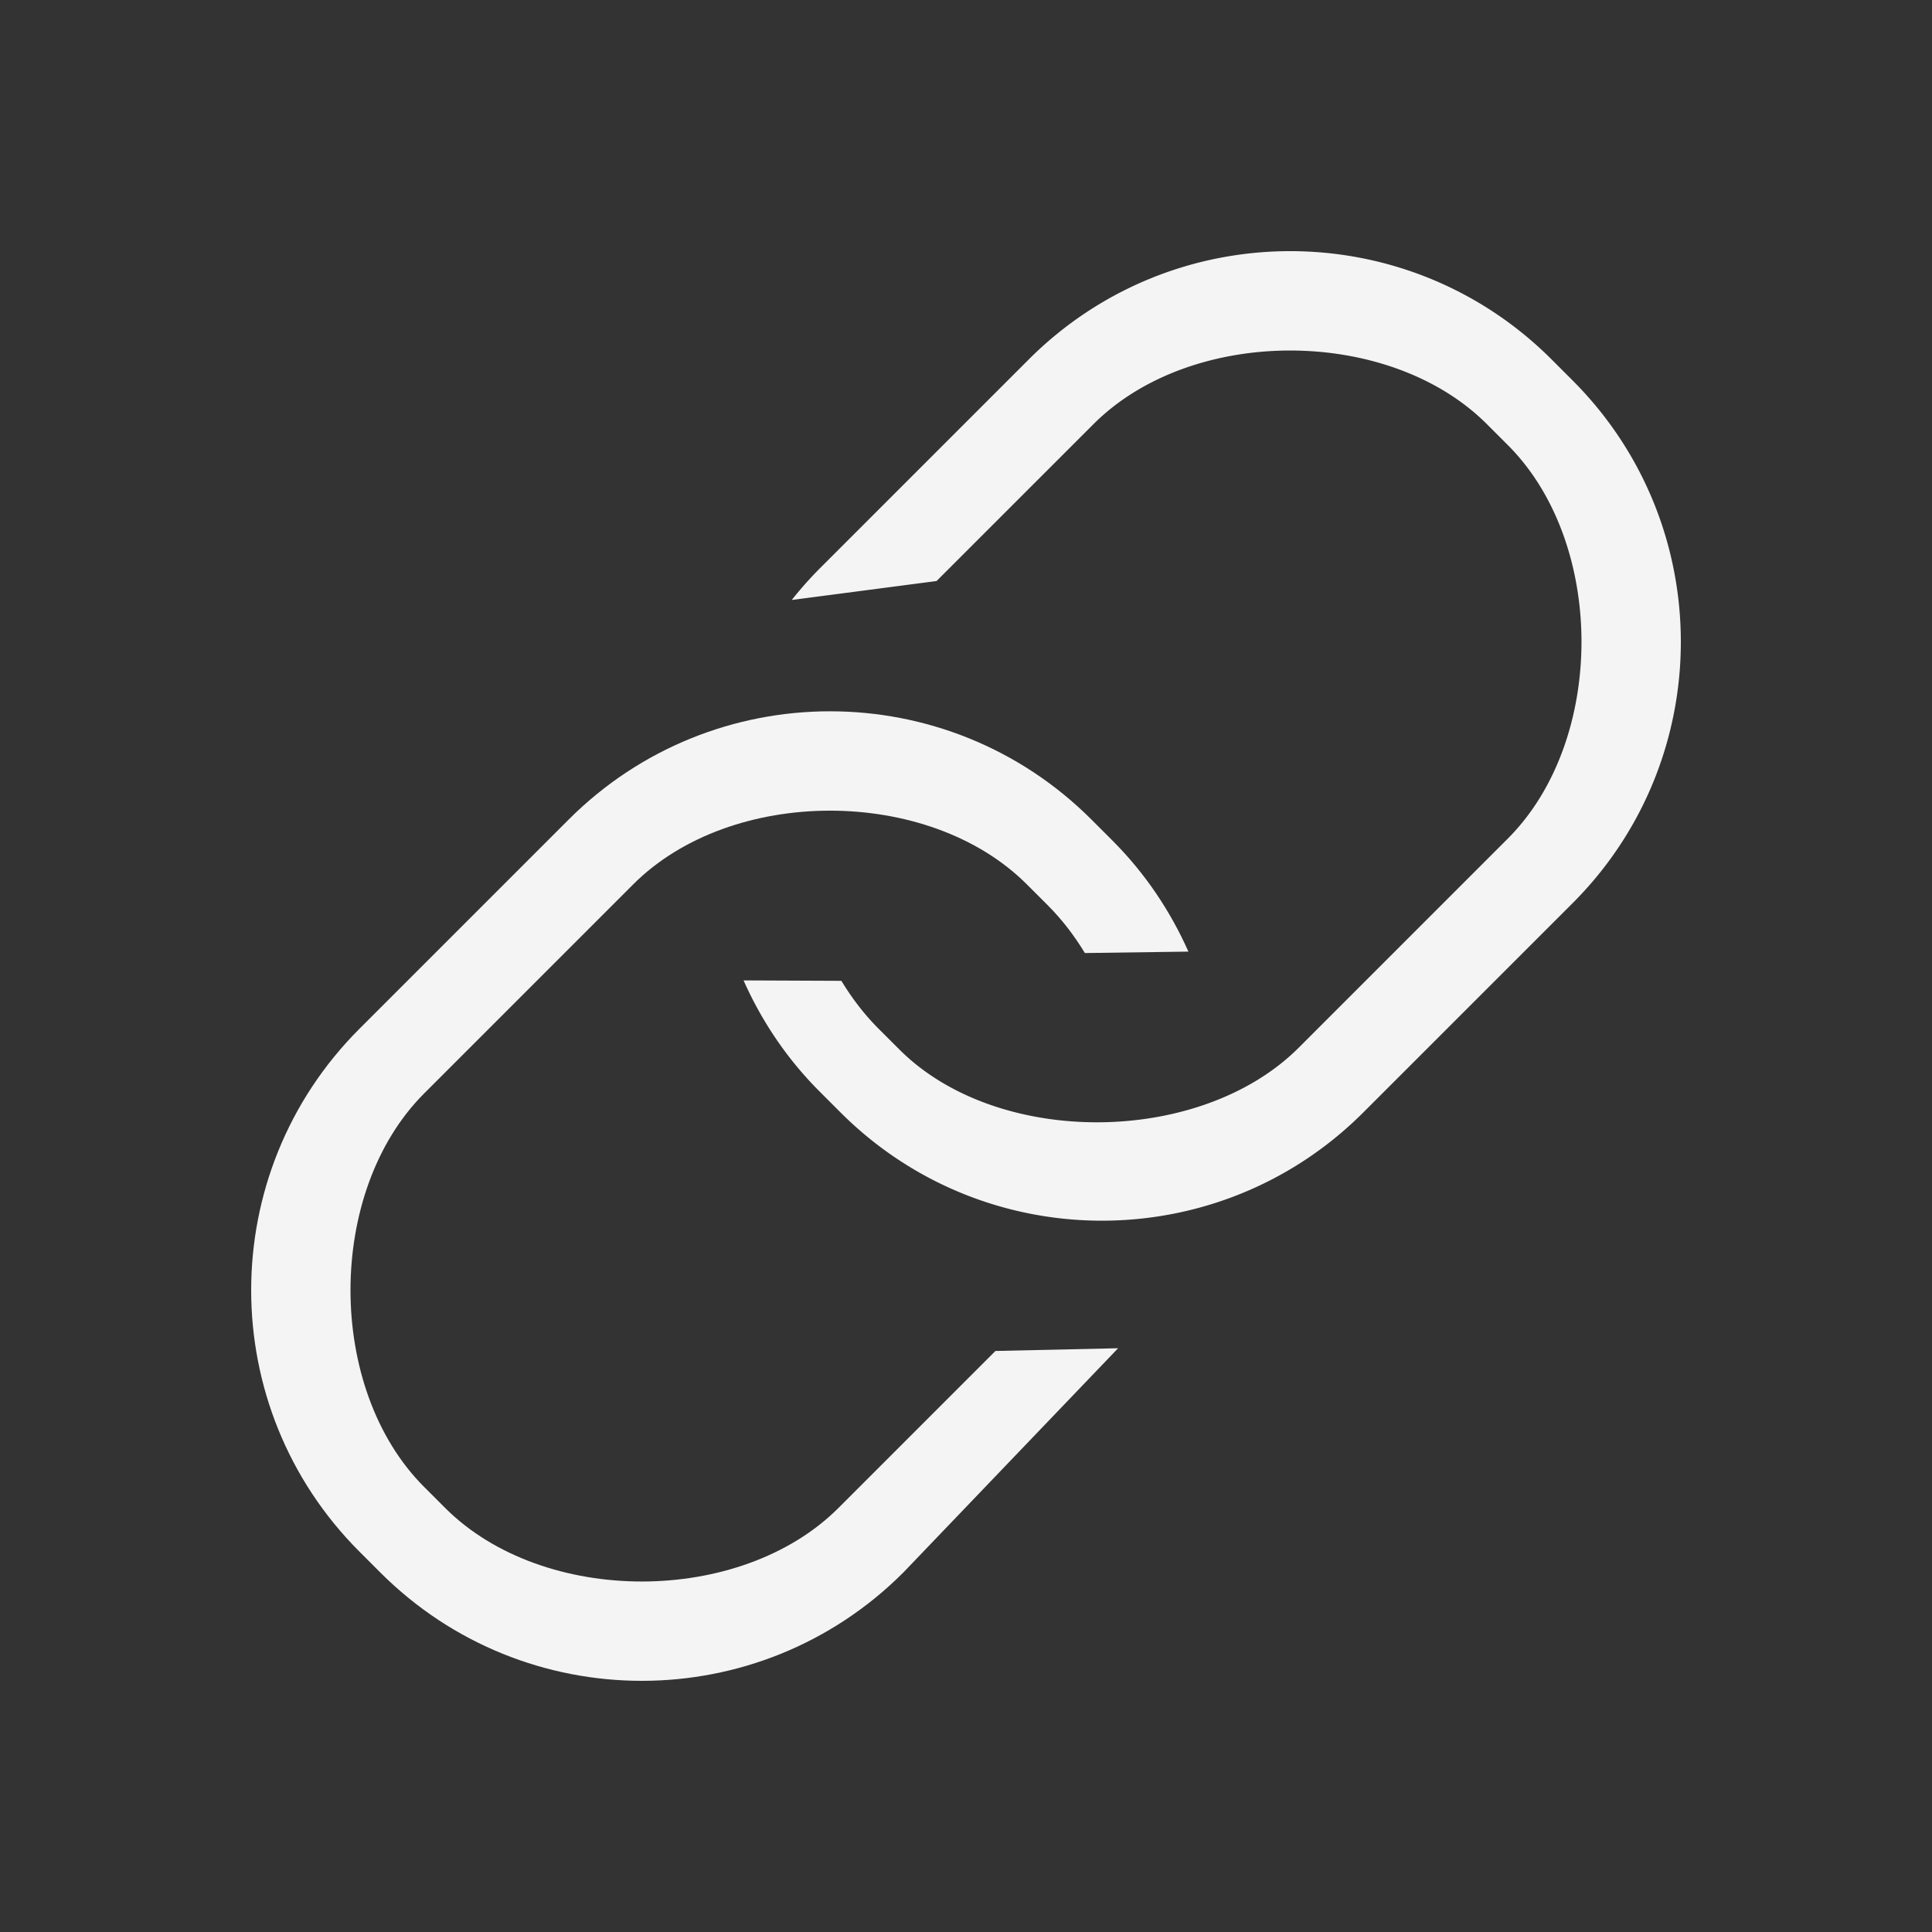
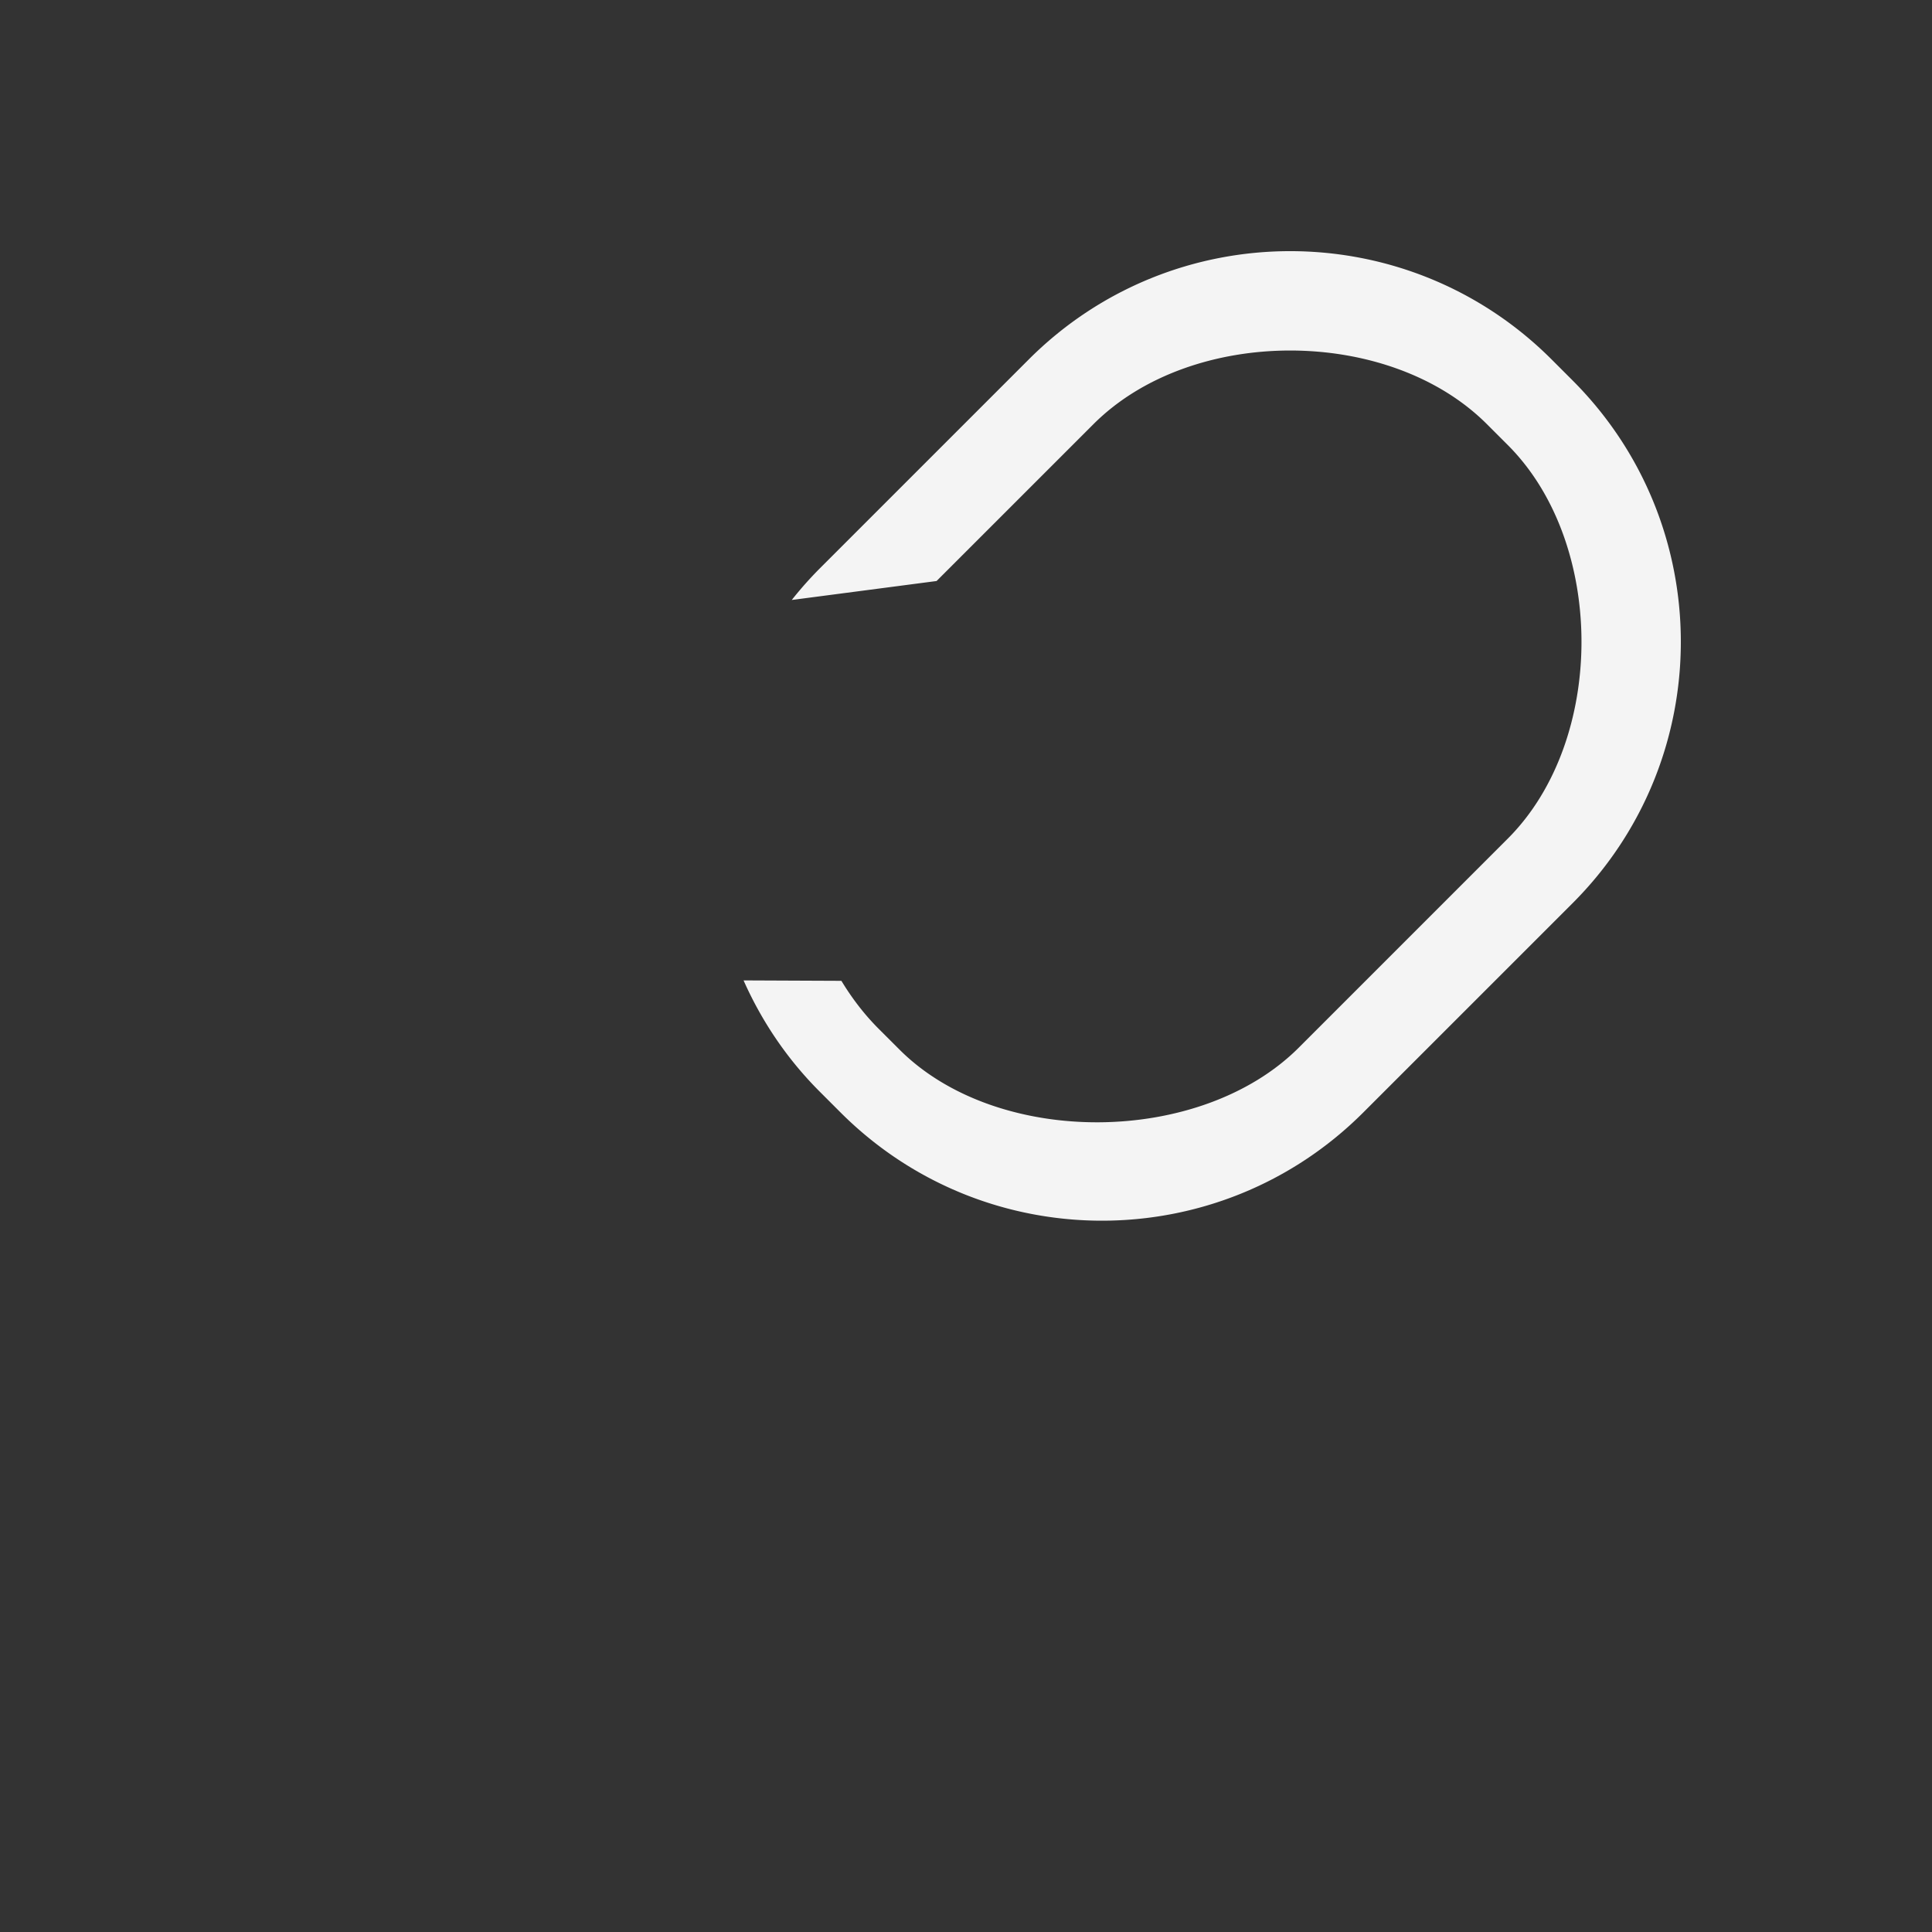
<svg xmlns="http://www.w3.org/2000/svg" t="1731129683463" class="icon" viewBox="0 0 1024 1024" version="1.1" p-id="22817" width="64" height="64">
  <rect x="0" y="0" width="1024" height="1024" fill="#333333" stroke="none" />
  <path d="M833.48 201.61l-11.095-11.095c-76.529-76.529-200.602-76.529-277.13 0L434.401 301.373a196.716 196.716 0 0 0-14.746 16.625l76.744-10.045 83.154-83.139c52.024-52.04 156.503-52.04 208.543 0l11.095 11.095c52.04 52.024 52.04 156.513 0 208.543L688.333 555.315c-52.04 52.024-159.534 53.043-211.574 0.998l-11.095-11.08c-7.772-7.788-14.244-16.353-19.702-25.37l-51.86-0.225c9.503 21.34 22.794 41.37 40.294 58.875l11.08 11.08c76.529 76.529 200.617 76.529 277.13 0l110.868-110.853c76.539-76.529 76.539-200.602 0.005-277.13z" fill="#f4f4f4" p-id="22818" />
-   <path d="M444.452 799.201c-52.04 52.04-156.518 52.04-208.558 0l-11.095-11.095c-52.04-52.04-52.04-156.513 0-208.558l110.853-110.853c52.04-52.04 156.513-52.04 208.558 0l11.095 11.08c7.772 7.788 14.244 16.353 19.702 25.354l54.876-0.758c-9.503-21.335-22.794-41.385-40.279-58.875l-11.095-11.095c-76.529-76.529-200.617-76.529-277.13 0l-110.868 110.868c-76.513 76.513-76.513 200.602 0 277.13l11.095 11.095c76.529 76.513 200.617 76.513 277.146 0l113.869-118.902-65.029 1.454-83.139 83.154z" fill="#f4f4f4" p-id="22819" />
</svg>